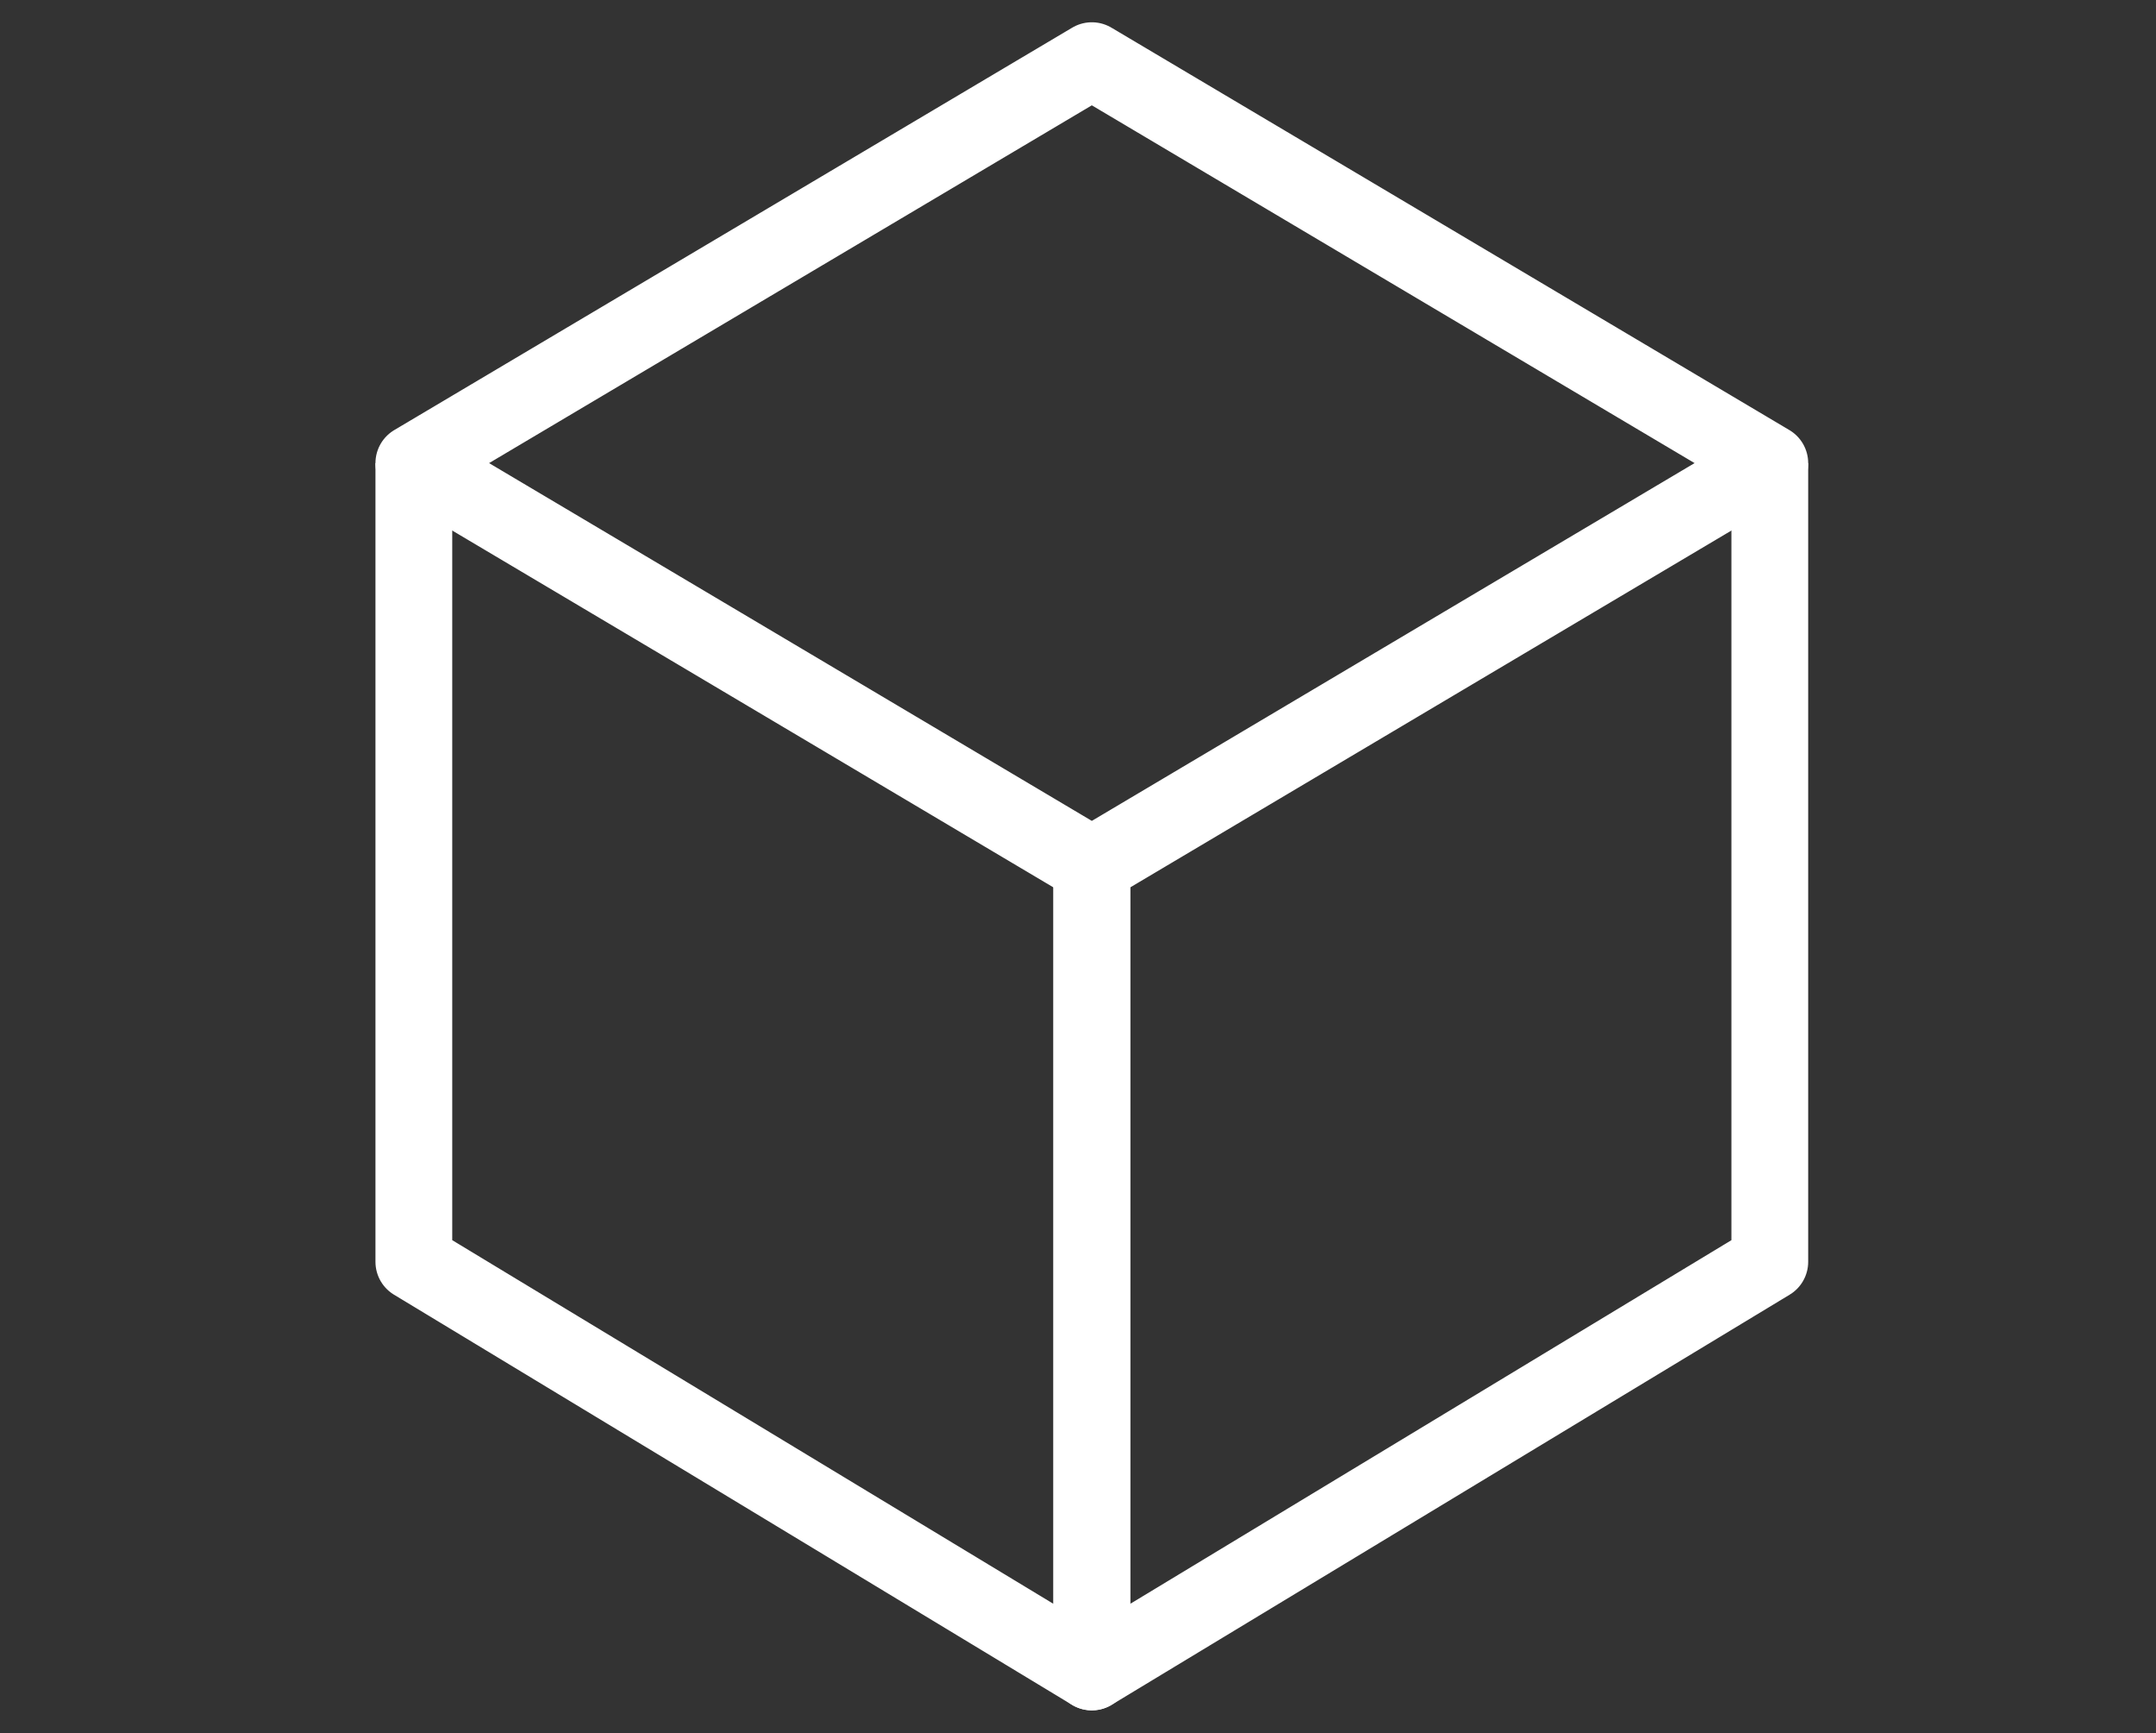
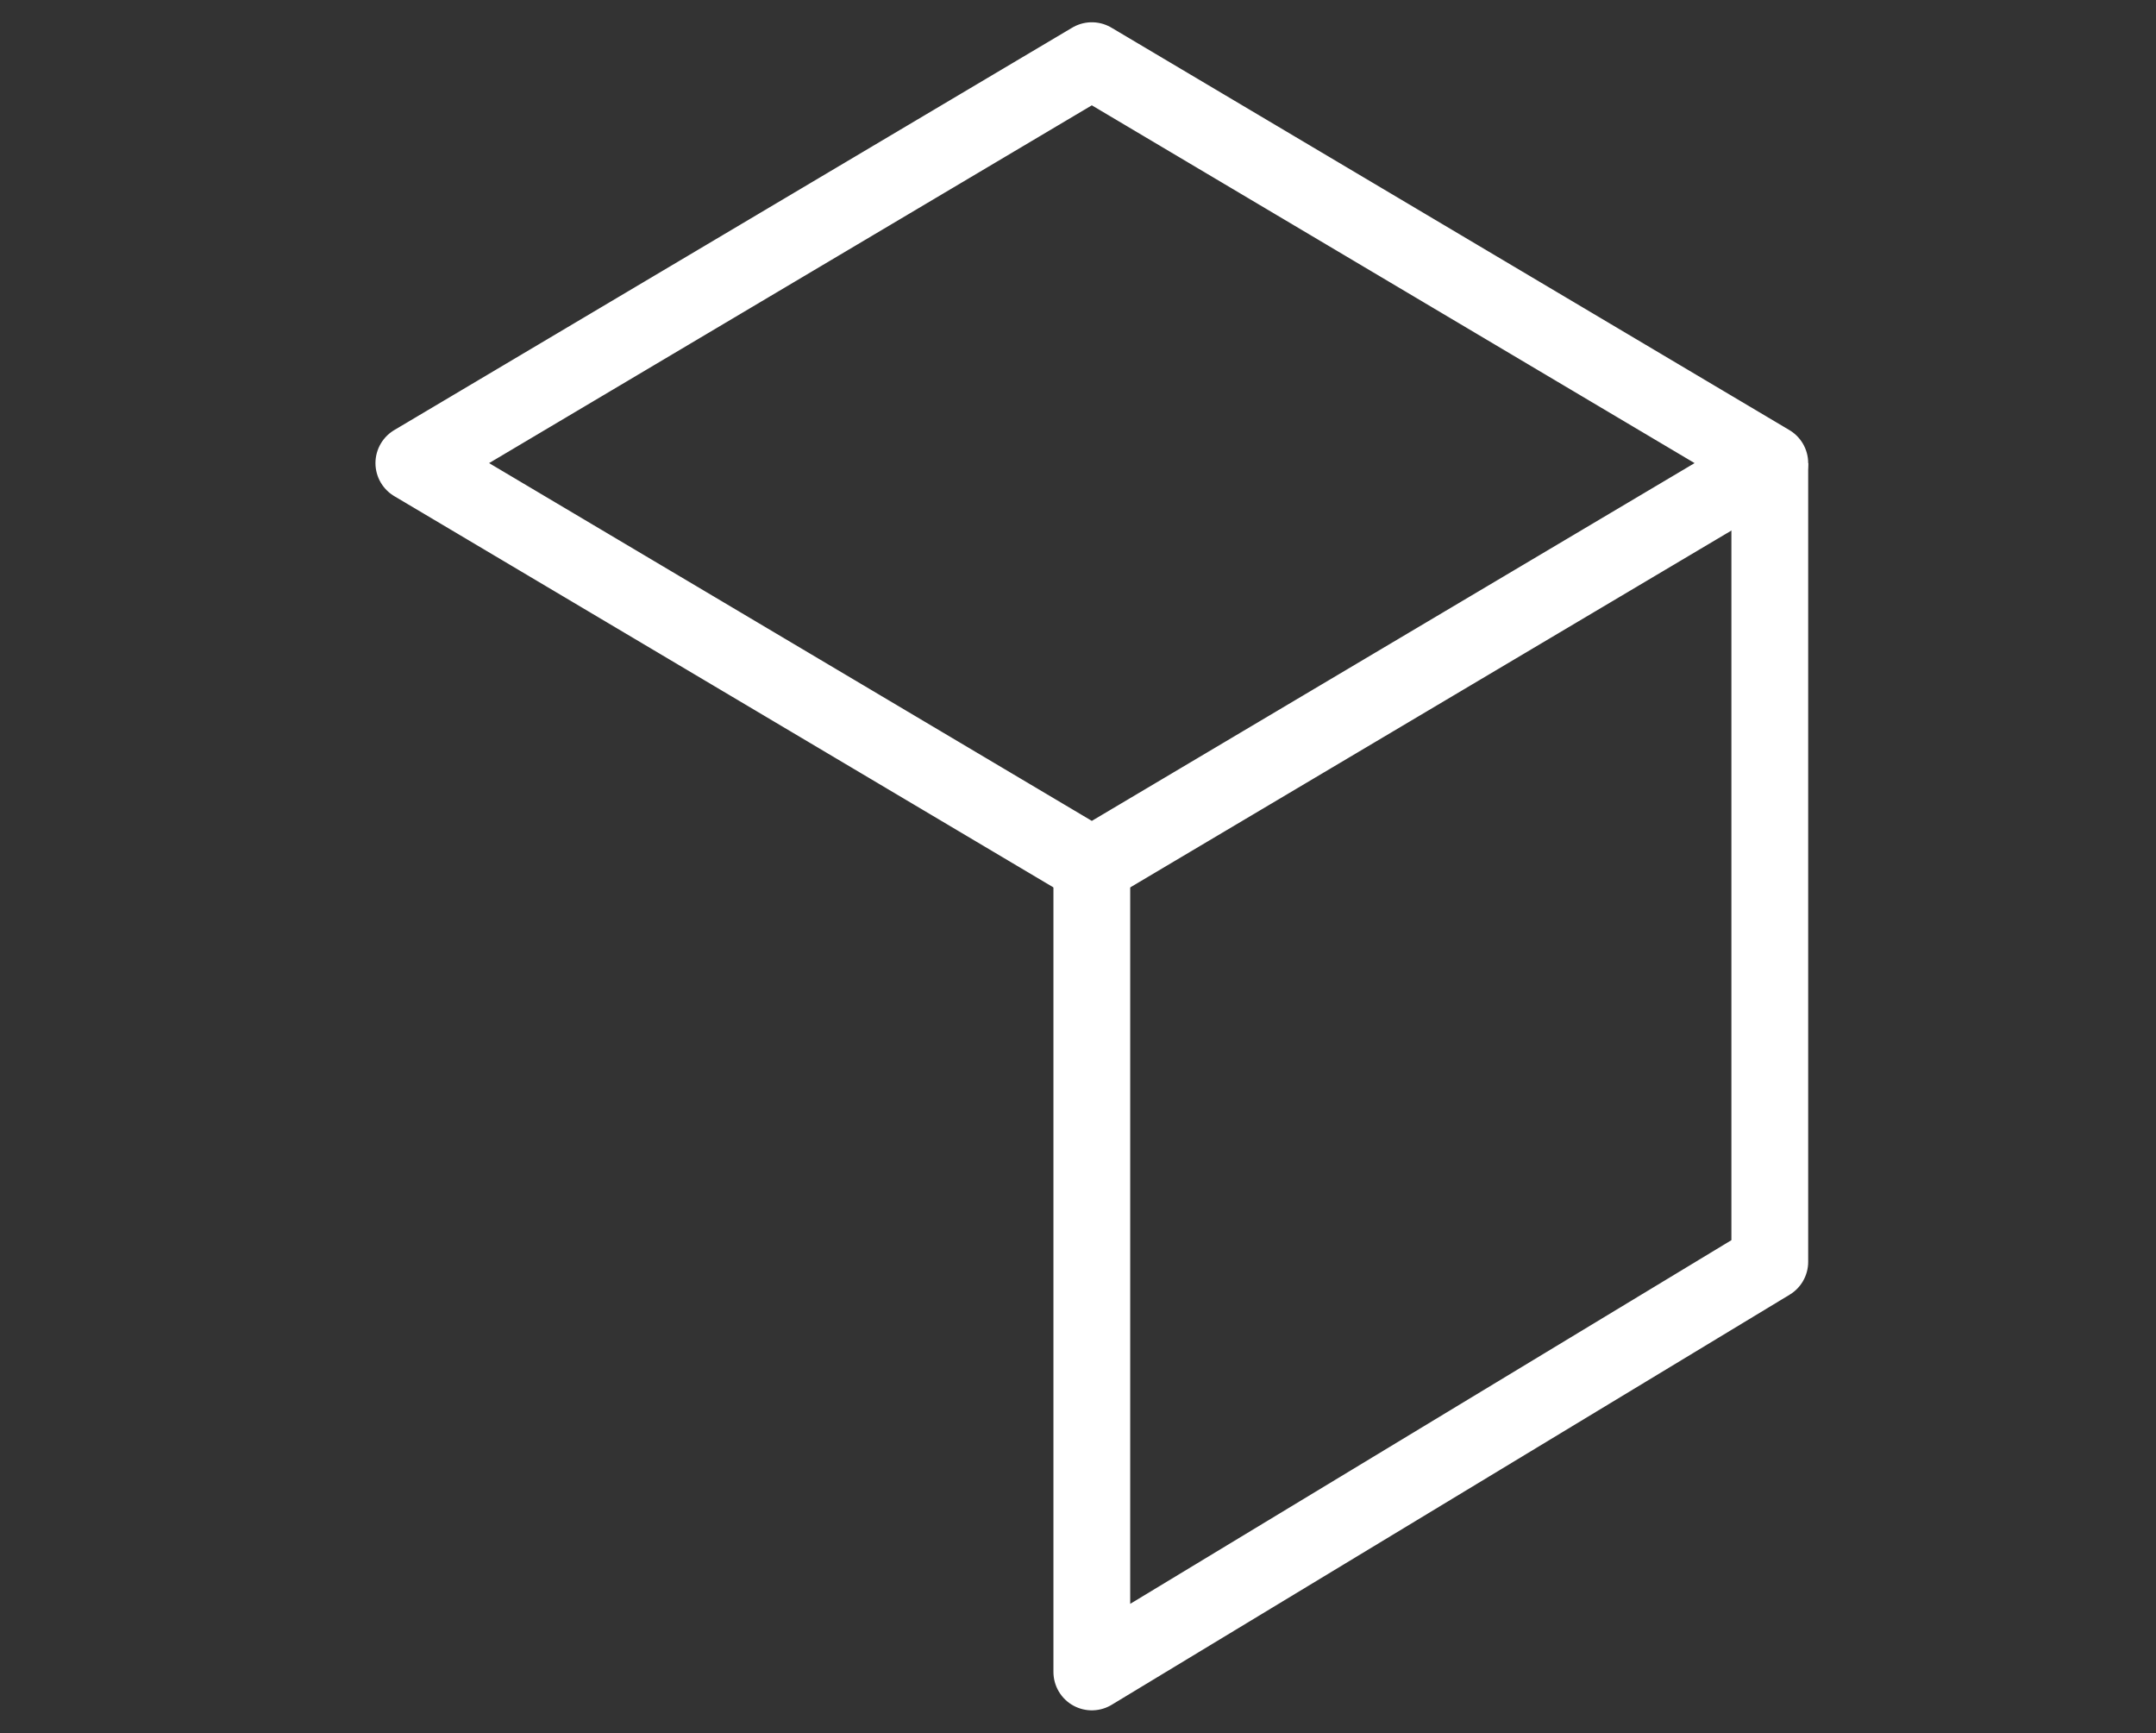
<svg xmlns="http://www.w3.org/2000/svg" id="Ebene_1" data-name="Ebene 1" viewBox="0 0 28.08 22.57">
  <rect x="0" y="0" width="28.08" height="22.57" fill="#333333" stroke="none" />
  <defs>
    <style>
      .cls-1 {
        fill: none;
        stroke: #fff;
        stroke-linejoin: round;
      }
    </style>
  </defs>
  <polyline class="cls-1" points="23.05 6.03 23.05 16.43 14.22 21.77 14.22 11.27" />
-   <polyline class="cls-1" points="5.39 6.03 5.39 16.43 14.22 21.77 14.22 11.27" />
  <polygon class="cls-1" points="14.22 11.27 23.05 6.03 14.22 .79 5.39 6.03 14.22 11.27" />
</svg>